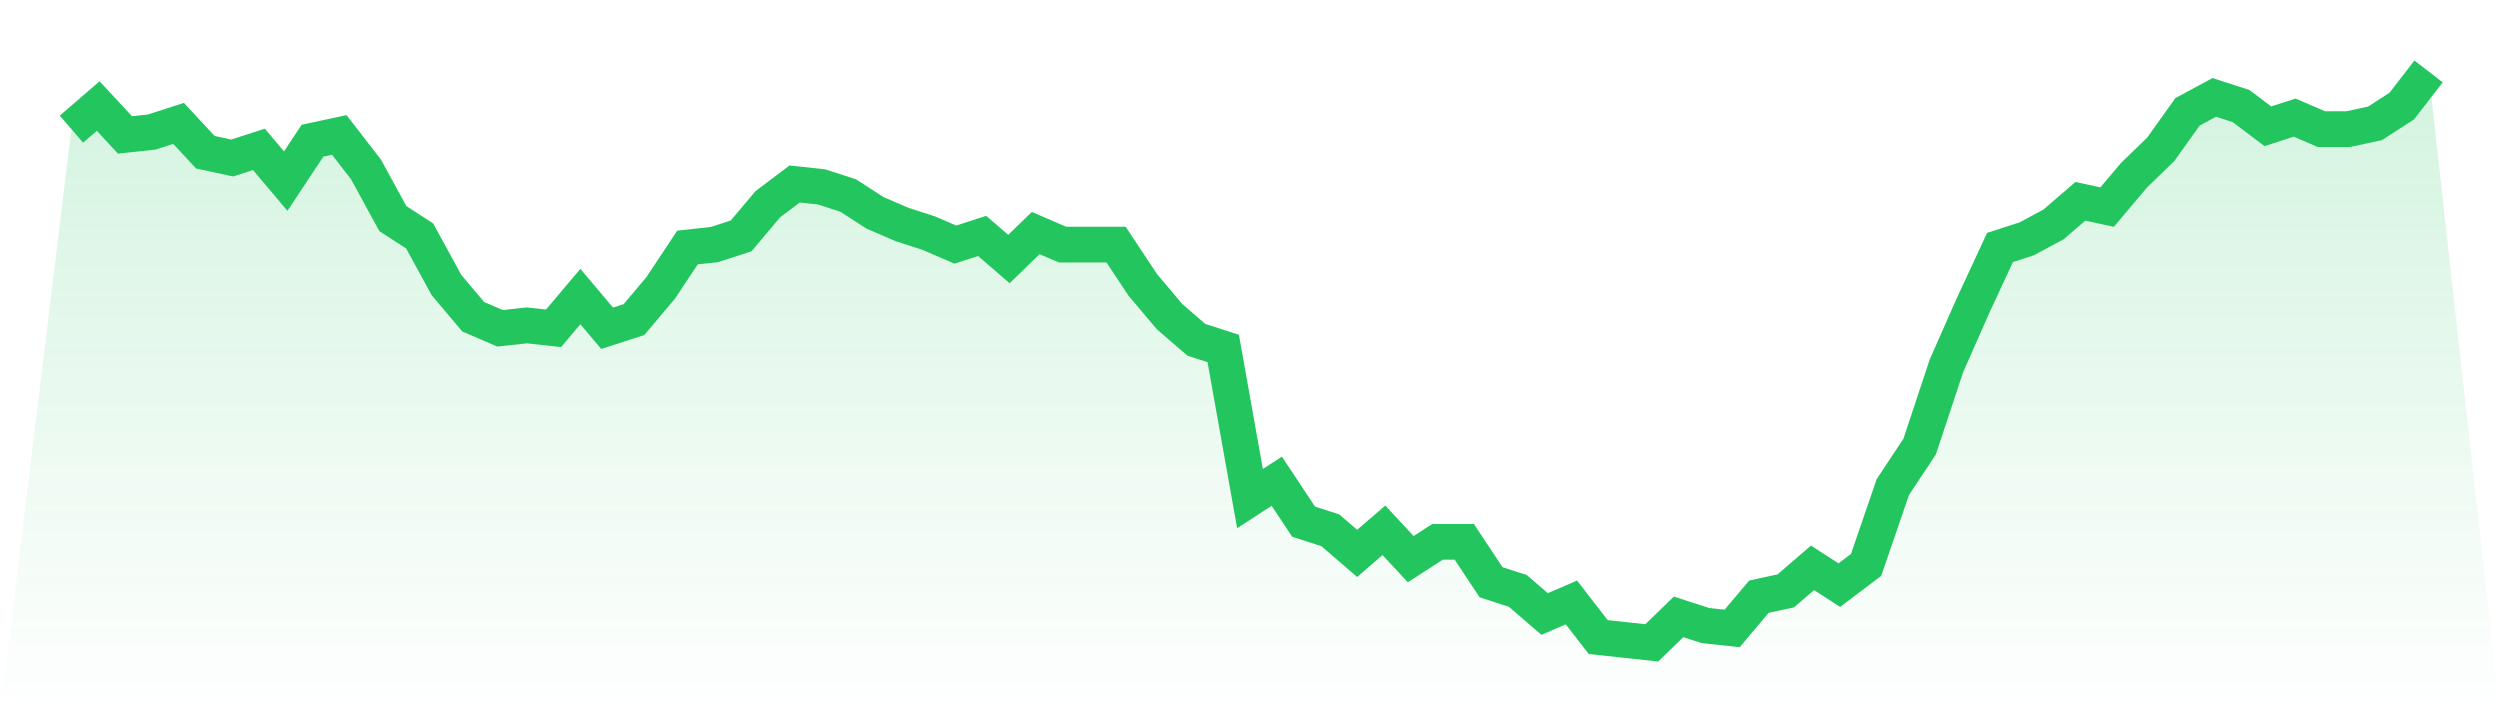
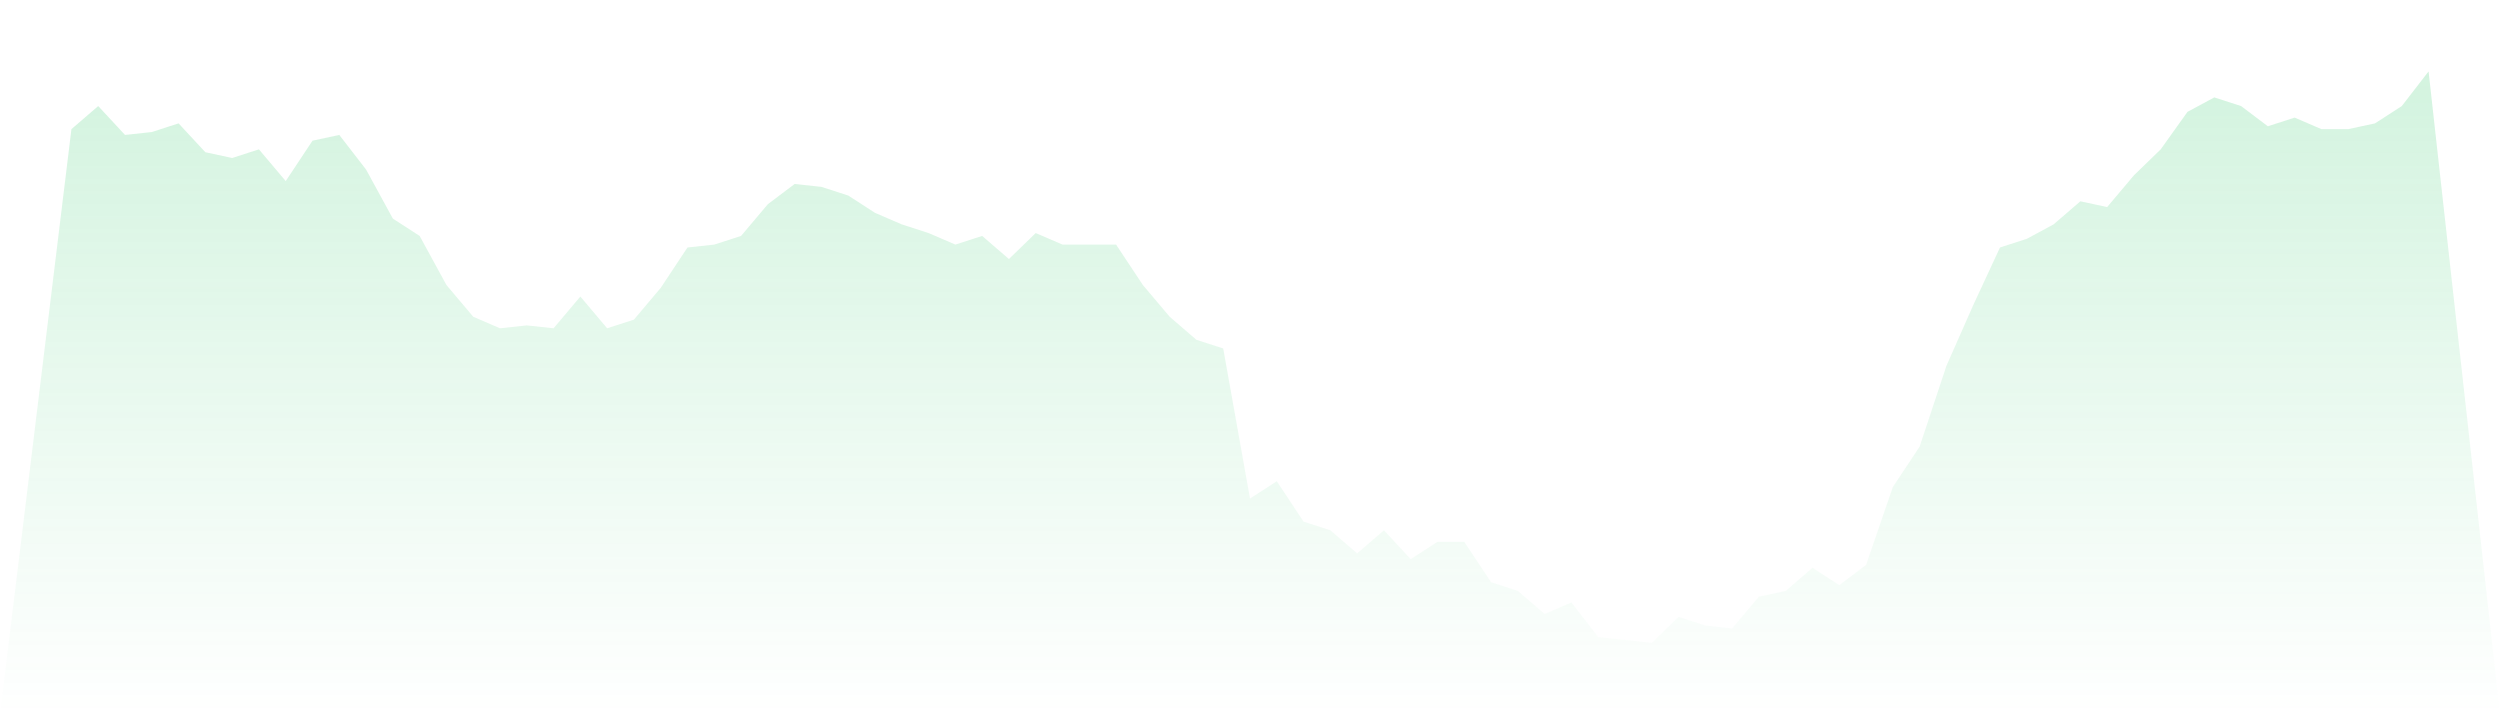
<svg xmlns="http://www.w3.org/2000/svg" viewBox="0 0 140 40">
  <defs>
    <linearGradient id="gradient" x1="0" x2="0" y1="0" y2="1">
      <stop offset="0%" stop-color="#22c55e" stop-opacity="0.2" />
      <stop offset="100%" stop-color="#22c55e" stop-opacity="0" />
    </linearGradient>
  </defs>
  <path d="M4,7.232 L4,7.232 L5.5,5.939 L7,7.556 L8.5,7.394 L10,6.909 L11.5,8.525 L13,8.848 L14.5,8.364 L16,10.141 L17.5,7.879 L19,7.556 L20.5,9.495 L22,12.242 L23.5,13.212 L25,15.96 L26.5,17.737 L28,18.384 L29.5,18.222 L31,18.384 L32.5,16.606 L34,18.384 L35.5,17.899 L37,16.121 L38.5,13.859 L40,13.697 L41.5,13.212 L43,11.434 L44.5,10.303 L46,10.465 L47.5,10.949 L49,11.919 L50.5,12.566 L52,13.051 L53.5,13.697 L55,13.212 L56.5,14.505 L58,13.051 L59.5,13.697 L61,13.697 L62.5,13.697 L64,15.96 L65.5,17.737 L67,19.03 L68.5,19.515 L70,27.919 L71.5,26.949 L73,29.212 L74.5,29.697 L76,30.99 L77.5,29.697 L79,31.313 L80.5,30.343 L82,30.343 L83.5,32.606 L85,33.091 L86.5,34.384 L88,33.737 L89.5,35.677 L91,35.838 L92.5,36 L94,34.545 L95.5,35.03 L97,35.192 L98.5,33.414 L100,33.091 L101.5,31.798 L103,32.768 L104.5,31.636 L106,27.273 L107.5,25.01 L109,20.485 L110.5,17.091 L112,13.859 L113.5,13.374 L115,12.566 L116.5,11.273 L118,11.596 L119.5,9.818 L121,8.364 L122.5,6.263 L124,5.455 L125.5,5.939 L127,7.071 L128.5,6.586 L130,7.232 L131.5,7.232 L133,6.909 L134.5,5.939 L136,4 L140,40 L0,40 z" fill="url(#gradient)" />
-   <path d="M4,7.232 L4,7.232 L5.5,5.939 L7,7.556 L8.5,7.394 L10,6.909 L11.5,8.525 L13,8.848 L14.5,8.364 L16,10.141 L17.5,7.879 L19,7.556 L20.5,9.495 L22,12.242 L23.5,13.212 L25,15.96 L26.5,17.737 L28,18.384 L29.5,18.222 L31,18.384 L32.5,16.606 L34,18.384 L35.5,17.899 L37,16.121 L38.5,13.859 L40,13.697 L41.5,13.212 L43,11.434 L44.5,10.303 L46,10.465 L47.5,10.949 L49,11.919 L50.5,12.566 L52,13.051 L53.5,13.697 L55,13.212 L56.5,14.505 L58,13.051 L59.5,13.697 L61,13.697 L62.5,13.697 L64,15.96 L65.5,17.737 L67,19.03 L68.5,19.515 L70,27.919 L71.5,26.949 L73,29.212 L74.5,29.697 L76,30.99 L77.5,29.697 L79,31.313 L80.5,30.343 L82,30.343 L83.5,32.606 L85,33.091 L86.5,34.384 L88,33.737 L89.5,35.677 L91,35.838 L92.5,36 L94,34.545 L95.5,35.03 L97,35.192 L98.5,33.414 L100,33.091 L101.5,31.798 L103,32.768 L104.5,31.636 L106,27.273 L107.5,25.01 L109,20.485 L110.5,17.091 L112,13.859 L113.5,13.374 L115,12.566 L116.5,11.273 L118,11.596 L119.5,9.818 L121,8.364 L122.5,6.263 L124,5.455 L125.5,5.939 L127,7.071 L128.5,6.586 L130,7.232 L131.5,7.232 L133,6.909 L134.5,5.939 L136,4" fill="none" stroke="#22c55e" stroke-width="2" />
</svg>